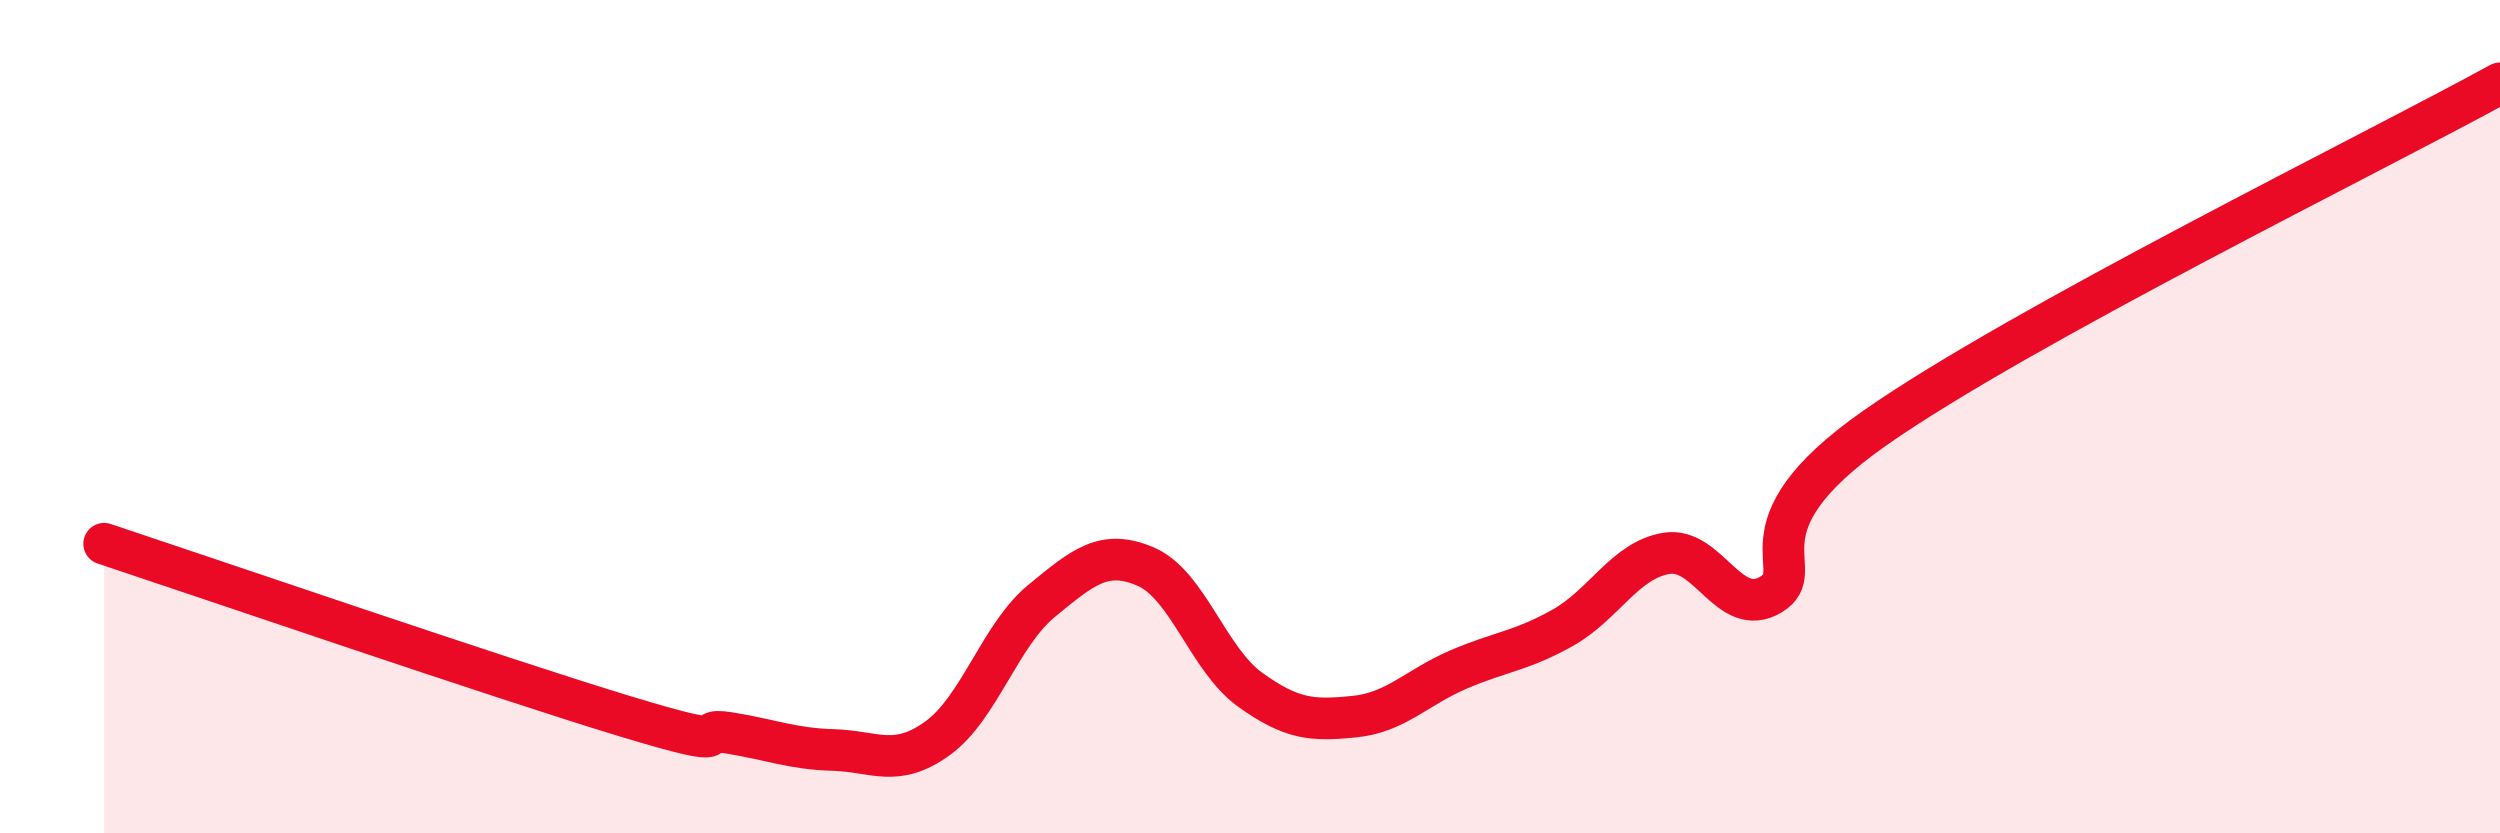
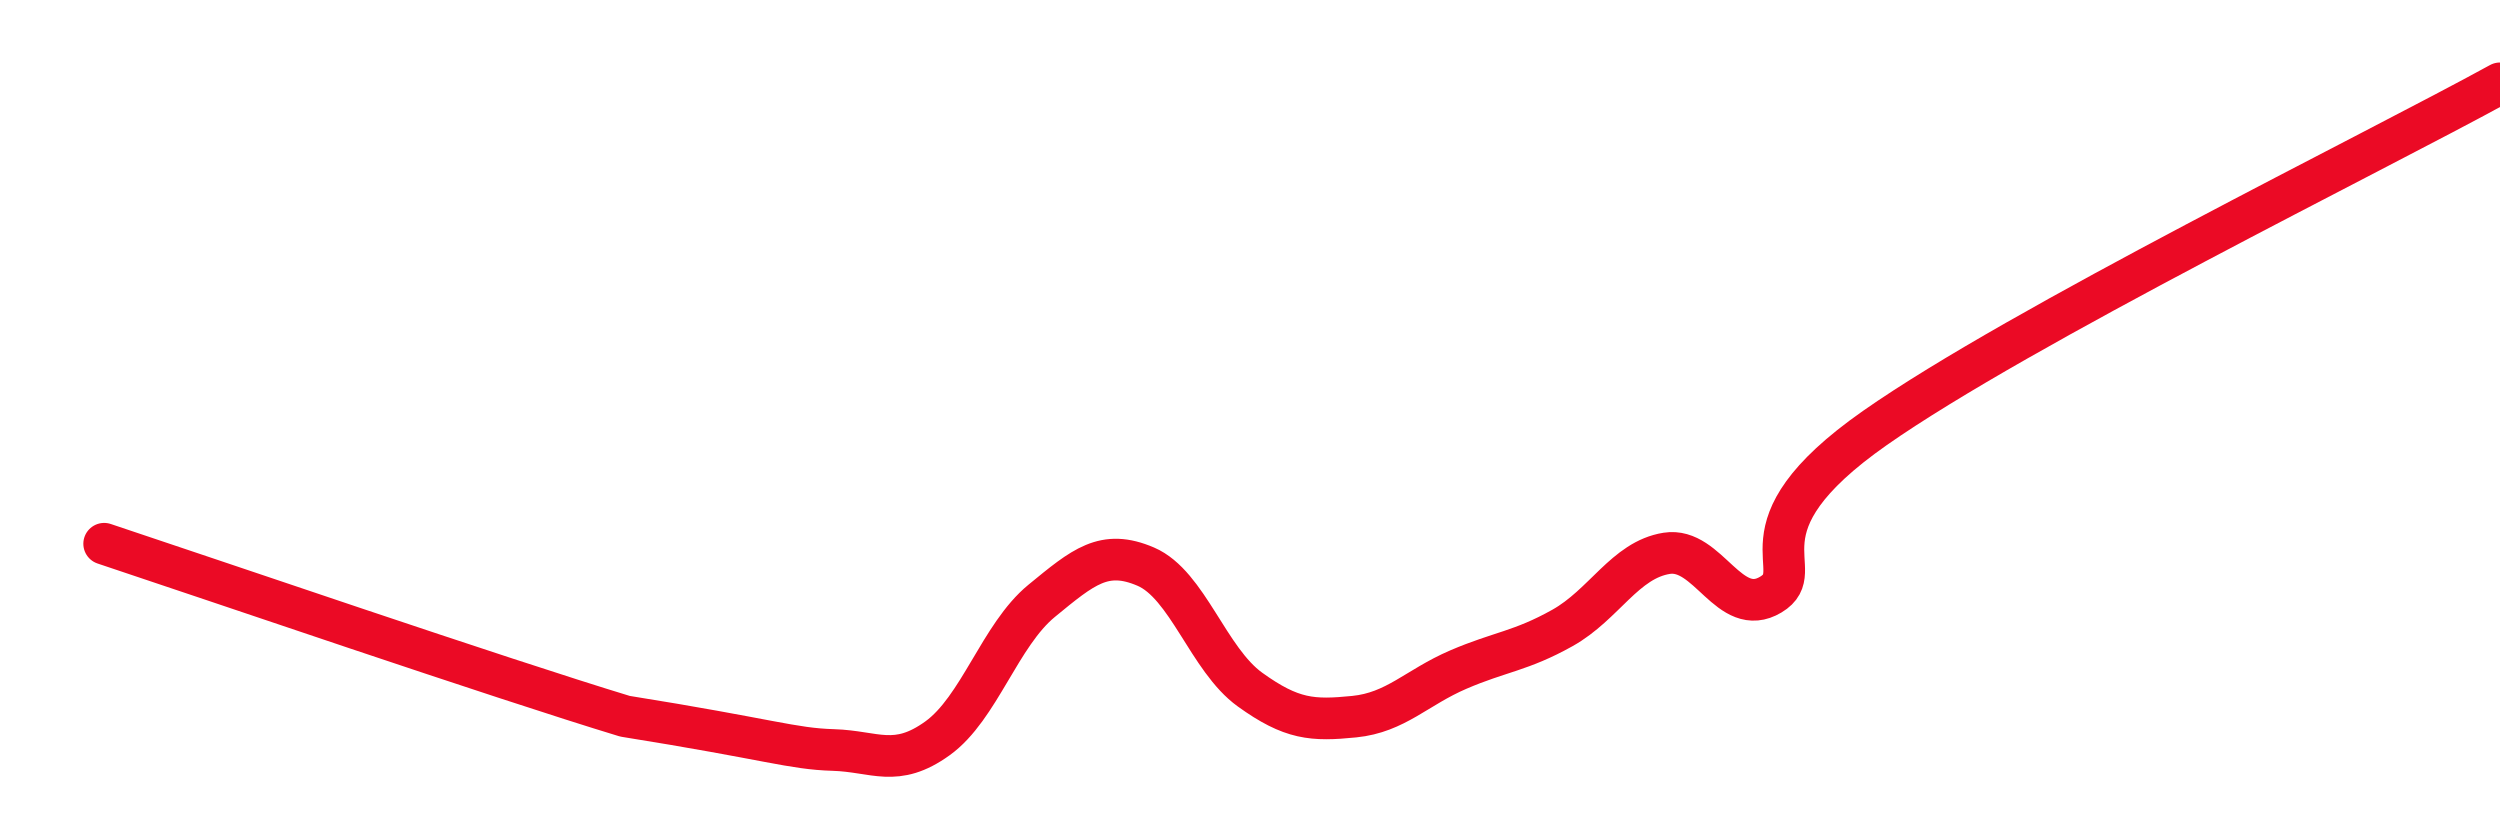
<svg xmlns="http://www.w3.org/2000/svg" width="60" height="20" viewBox="0 0 60 20">
-   <path d="M 2.5,13.05 C 5,13.88 12,16.28 15,17.19 C 18,18.1 16.5,17.43 17.5,17.59 C 18.5,17.75 19,17.97 20,18 C 21,18.03 21.5,18.44 22.5,17.72 C 23.5,17 24,15.24 25,14.42 C 26,13.6 26.5,13.17 27.5,13.6 C 28.5,14.03 29,15.83 30,16.55 C 31,17.27 31.5,17.3 32.5,17.2 C 33.5,17.1 34,16.5 35,16.07 C 36,15.64 36.5,15.63 37.5,15.07 C 38.5,14.51 39,13.44 40,13.28 C 41,13.12 41.5,14.87 42.5,14.27 C 43.5,13.67 41.5,12.72 45,10.27 C 48.5,7.82 57,3.65 60,2L60 20L2.5 20Z" fill="#EB0A25" opacity="0.1" stroke-linecap="round" stroke-linejoin="round" />
-   <path d="M 2.5,13.05 C 5,13.88 12,16.28 15,17.19 C 18,18.1 16.5,17.43 17.5,17.59 C 18.5,17.75 19,17.97 20,18 C 21,18.03 21.5,18.44 22.5,17.72 C 23.5,17 24,15.24 25,14.42 C 26,13.6 26.5,13.17 27.5,13.6 C 28.5,14.03 29,15.83 30,16.55 C 31,17.27 31.5,17.3 32.5,17.2 C 33.5,17.1 34,16.5 35,16.07 C 36,15.64 36.5,15.63 37.5,15.07 C 38.5,14.51 39,13.44 40,13.28 C 41,13.12 41.5,14.87 42.5,14.27 C 43.5,13.67 41.5,12.72 45,10.27 C 48.5,7.82 57,3.65 60,2" stroke="#EB0A25" stroke-width="1" fill="none" stroke-linecap="round" stroke-linejoin="round" />
+   <path d="M 2.5,13.05 C 5,13.88 12,16.28 15,17.19 C 18.5,17.75 19,17.97 20,18 C 21,18.03 21.5,18.44 22.5,17.72 C 23.5,17 24,15.24 25,14.42 C 26,13.6 26.5,13.17 27.5,13.6 C 28.5,14.03 29,15.83 30,16.55 C 31,17.27 31.5,17.3 32.5,17.2 C 33.5,17.1 34,16.5 35,16.07 C 36,15.64 36.5,15.63 37.5,15.07 C 38.5,14.51 39,13.44 40,13.28 C 41,13.12 41.5,14.87 42.5,14.27 C 43.5,13.67 41.5,12.72 45,10.27 C 48.5,7.82 57,3.65 60,2" stroke="#EB0A25" stroke-width="1" fill="none" stroke-linecap="round" stroke-linejoin="round" />
</svg>